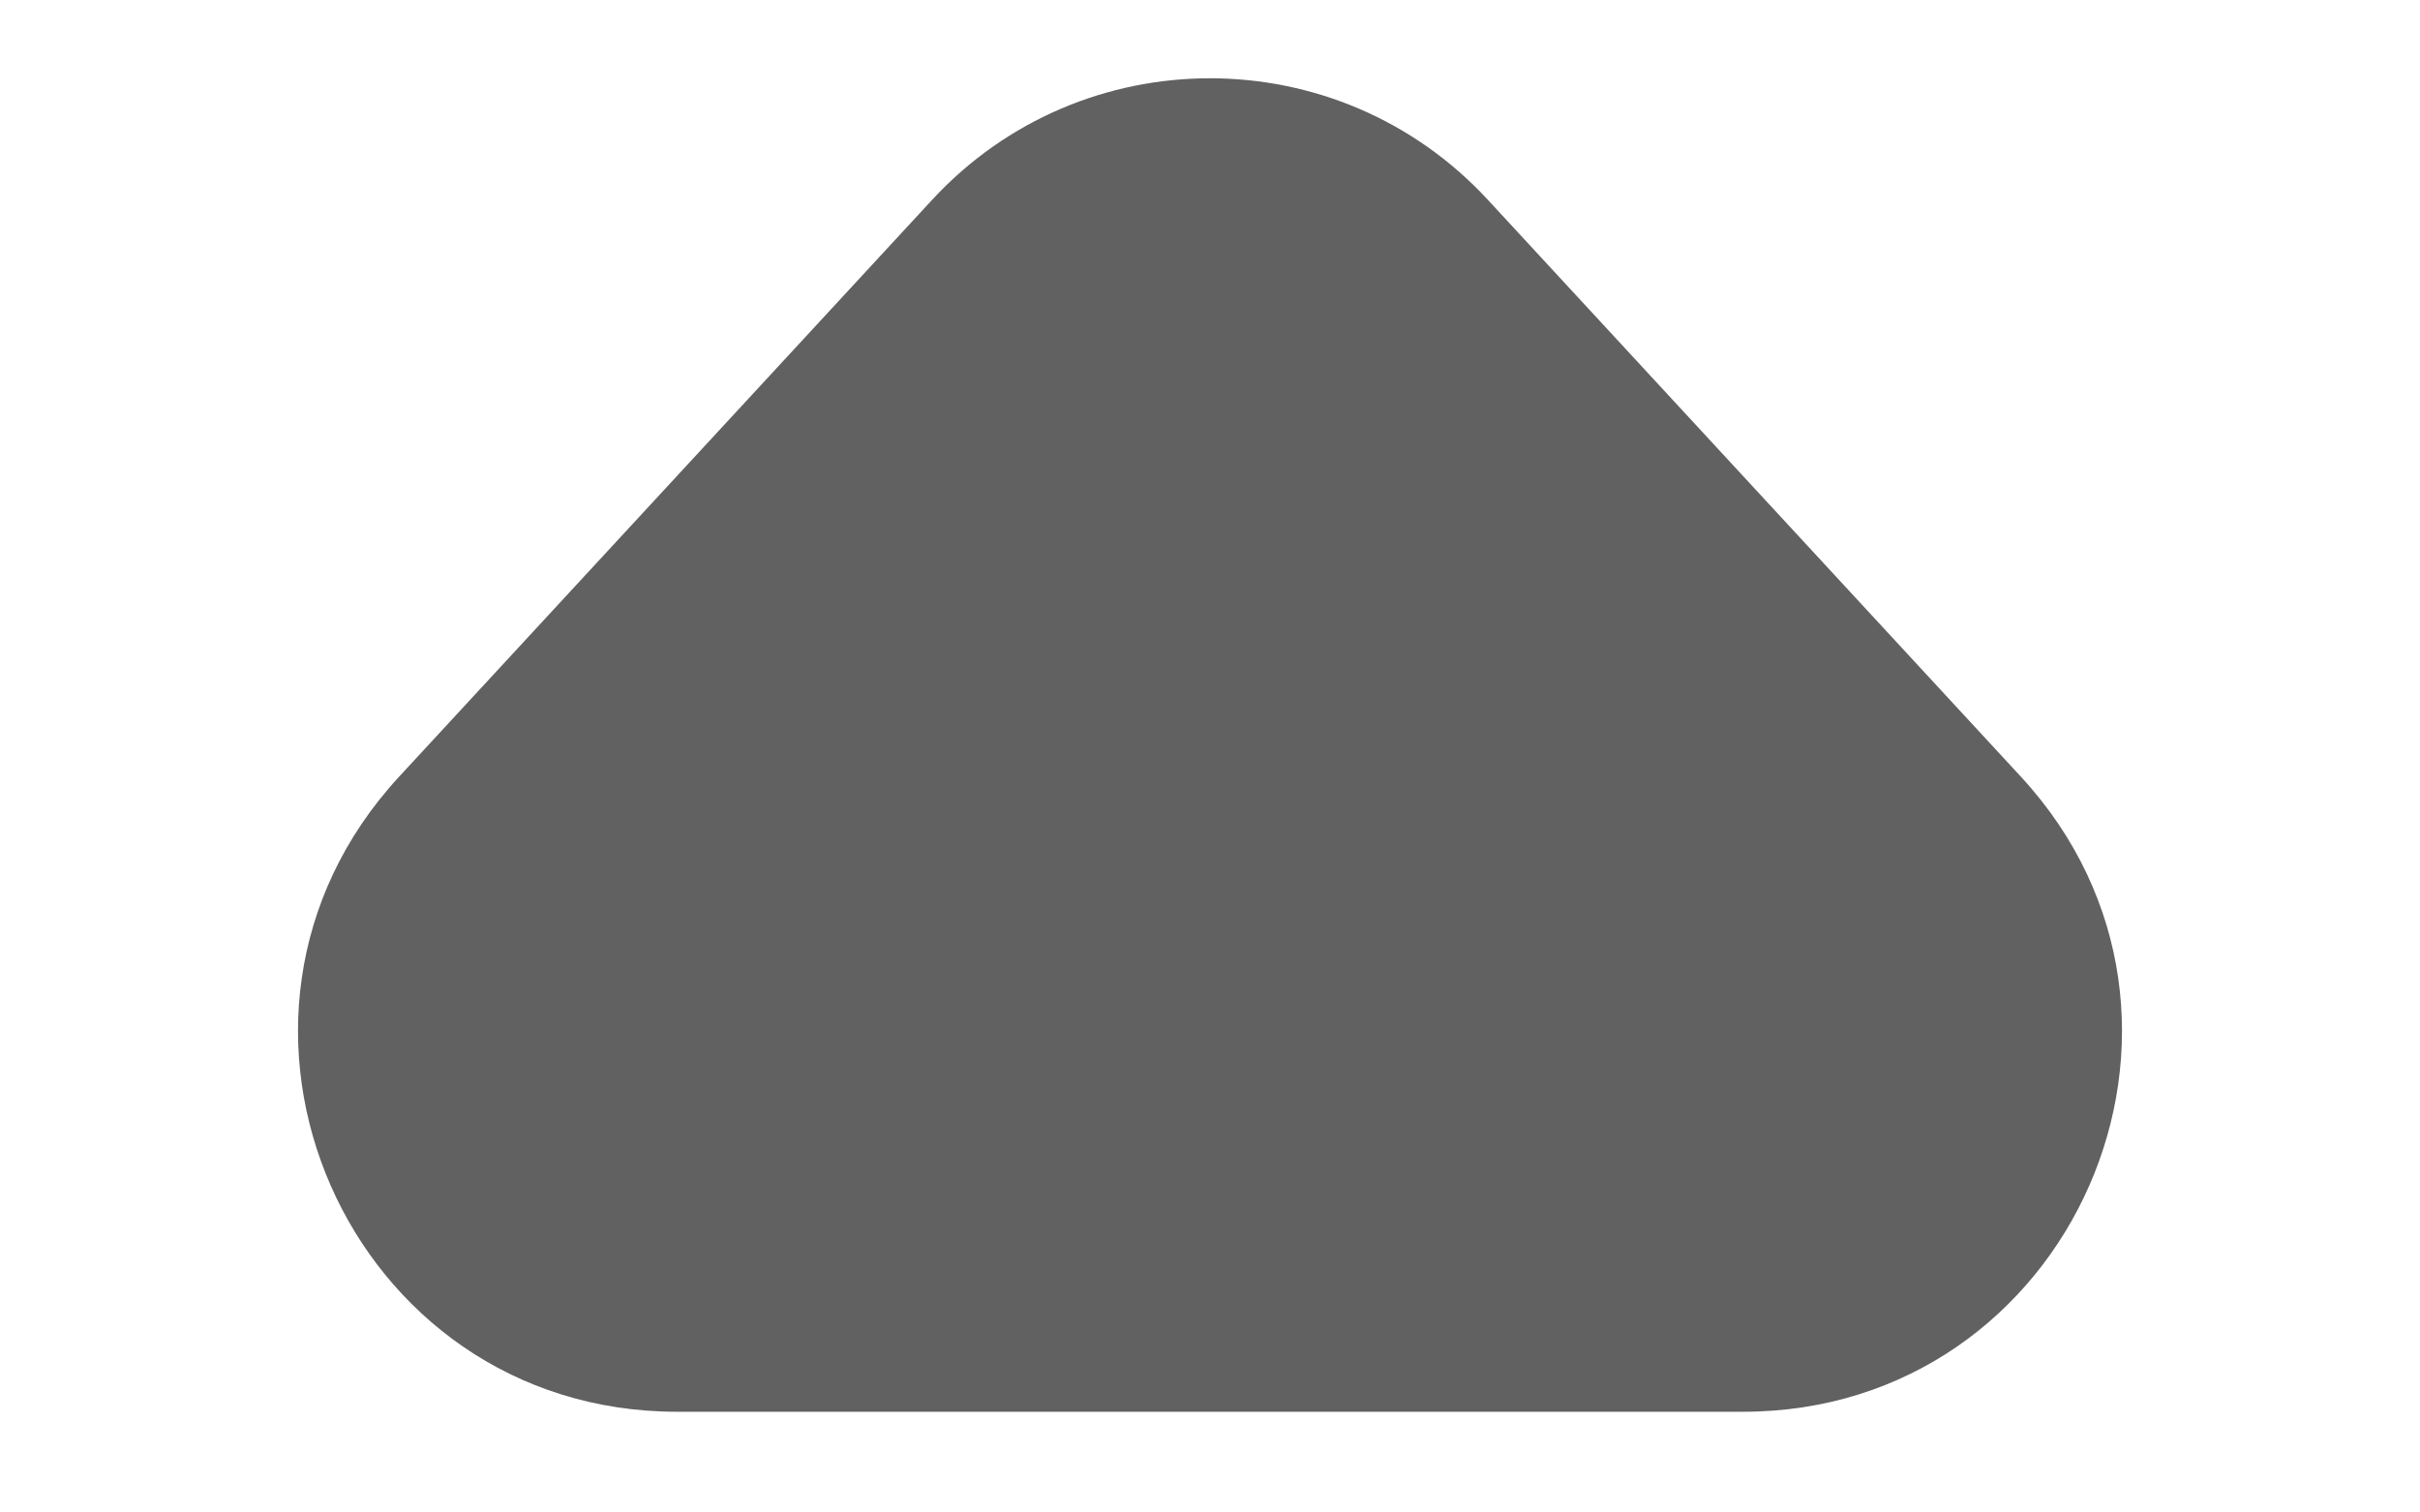
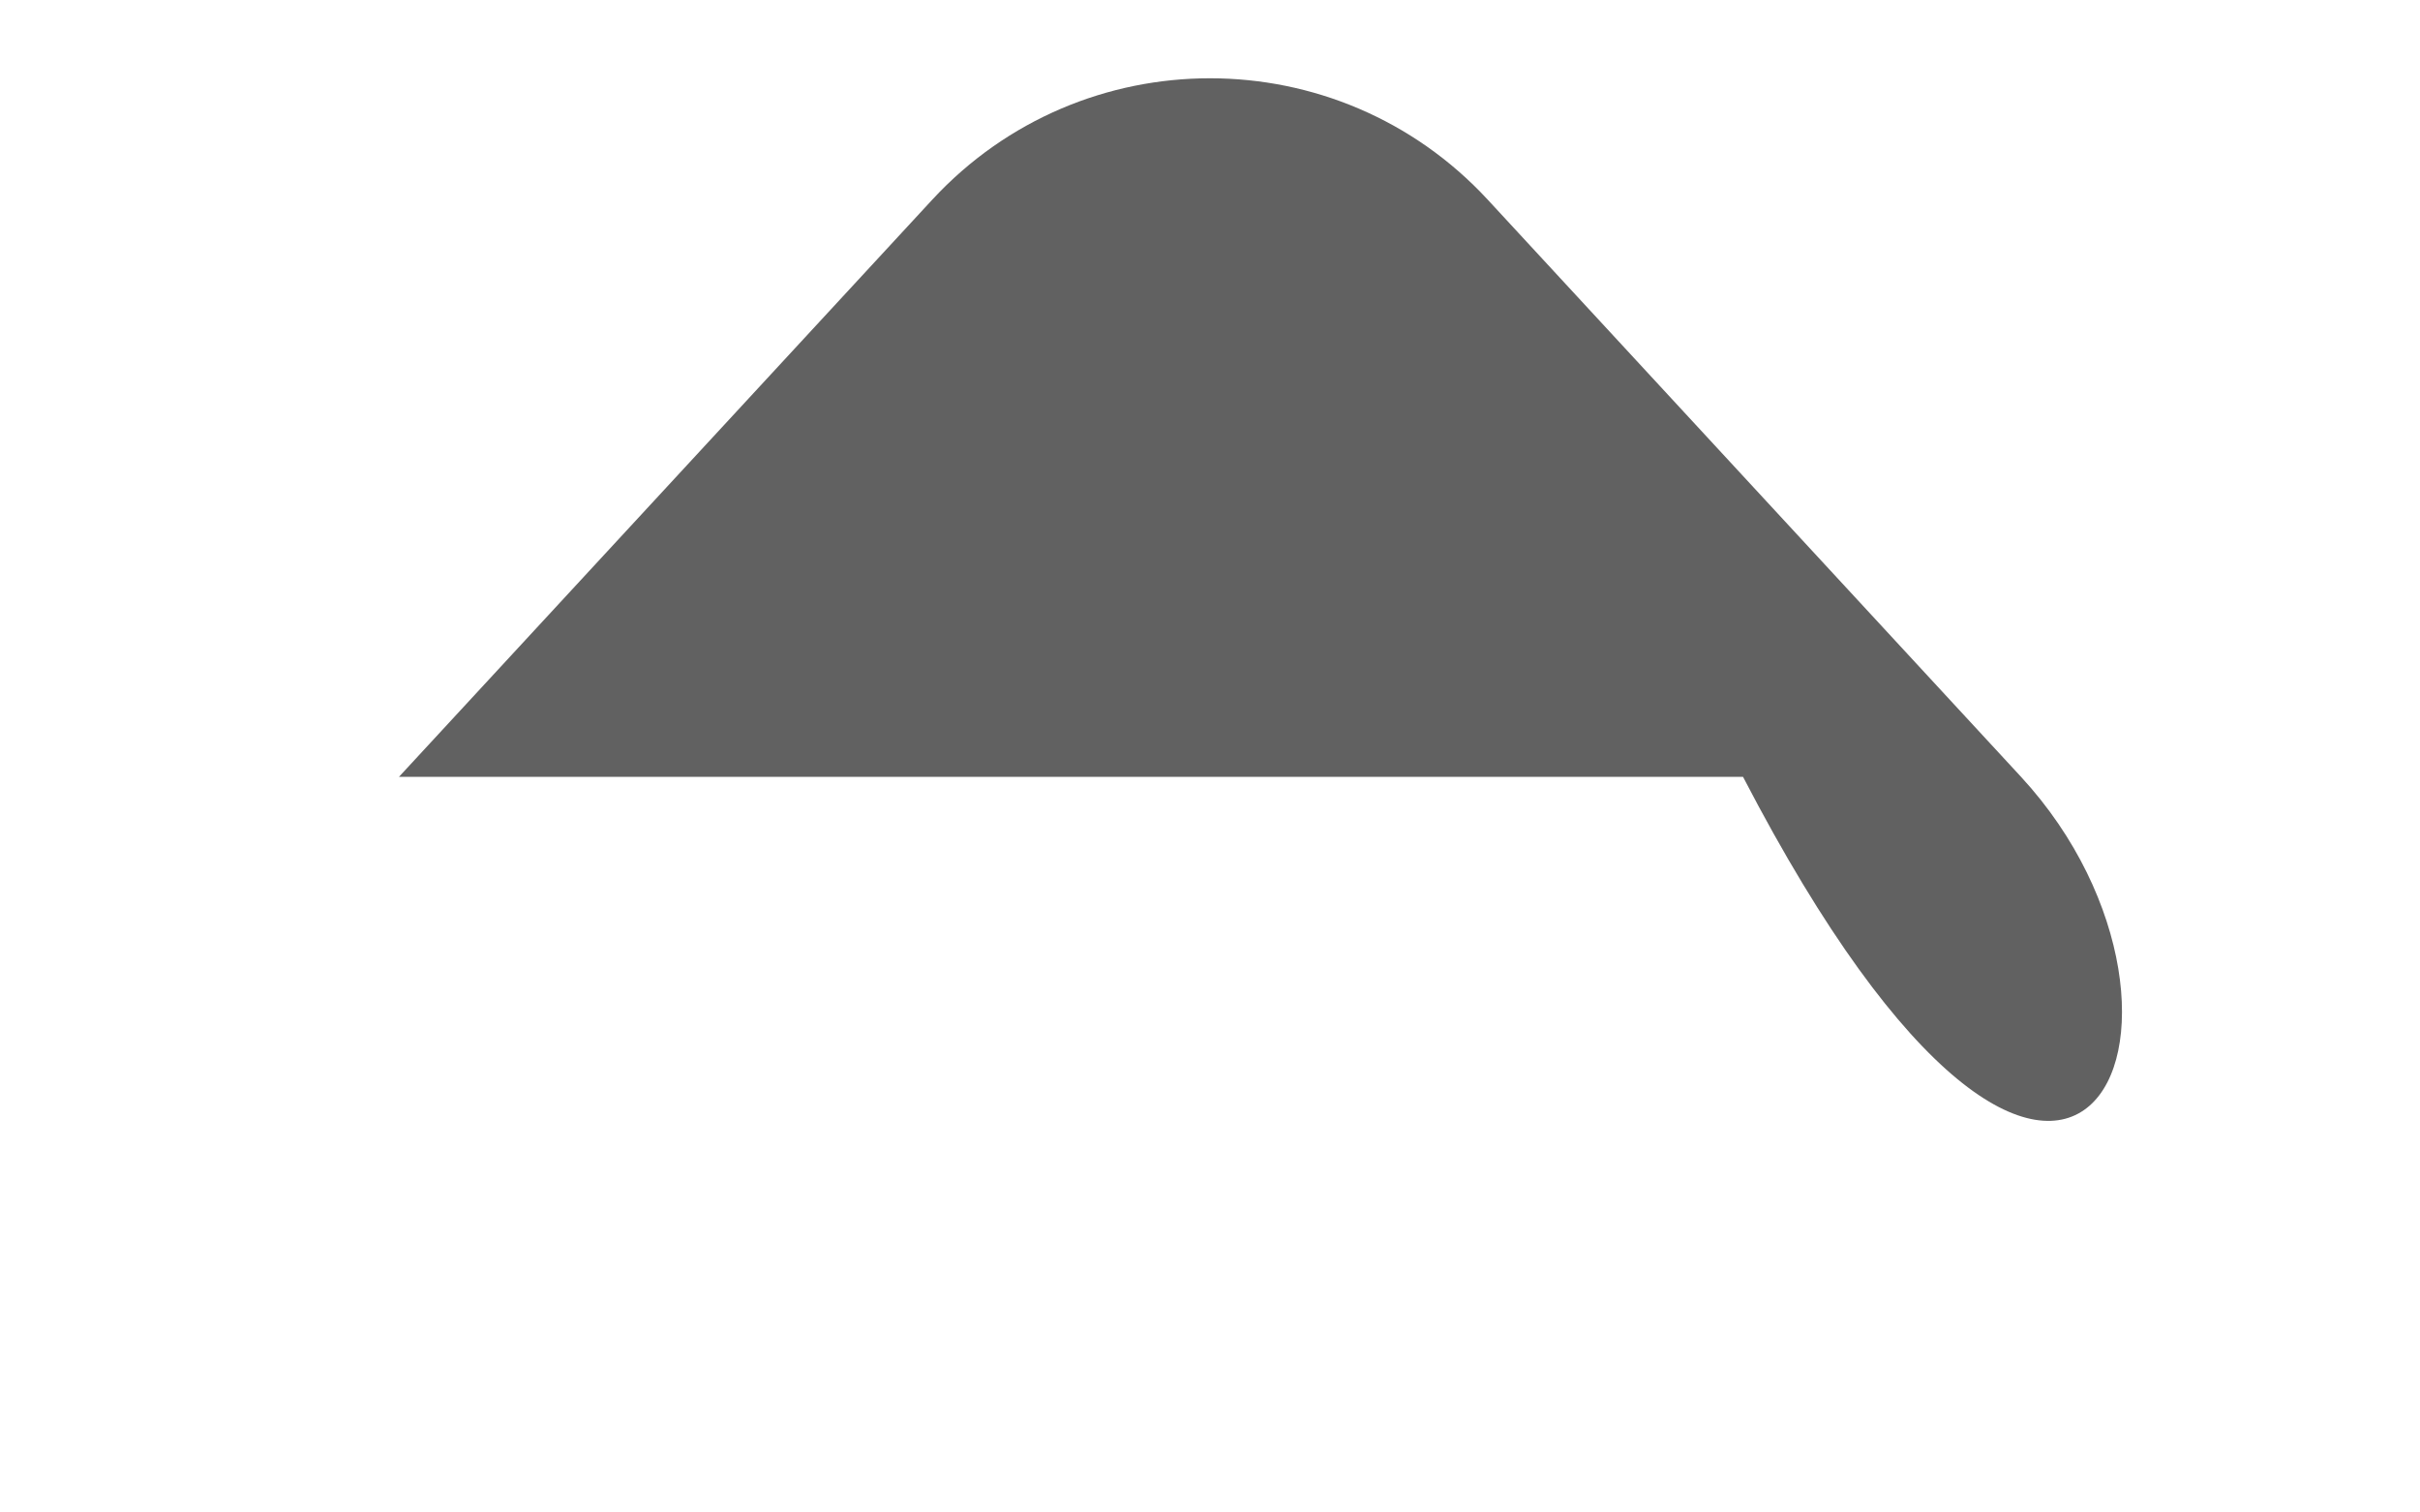
<svg xmlns="http://www.w3.org/2000/svg" width="8" height="5" viewBox="0 0 8 5" fill="none">
-   <path d="M4.918 0.66C4.423 0.125 3.577 0.125 3.082 0.66L1.319 2.568C0.58 3.369 1.148 4.667 2.238 4.667H5.762C6.852 4.667 7.42 3.369 6.681 2.568L4.918 0.66Z" fill="#616161" />
+   <path d="M4.918 0.66C4.423 0.125 3.577 0.125 3.082 0.66L1.319 2.568H5.762C6.852 4.667 7.42 3.369 6.681 2.568L4.918 0.66Z" fill="#616161" />
</svg>